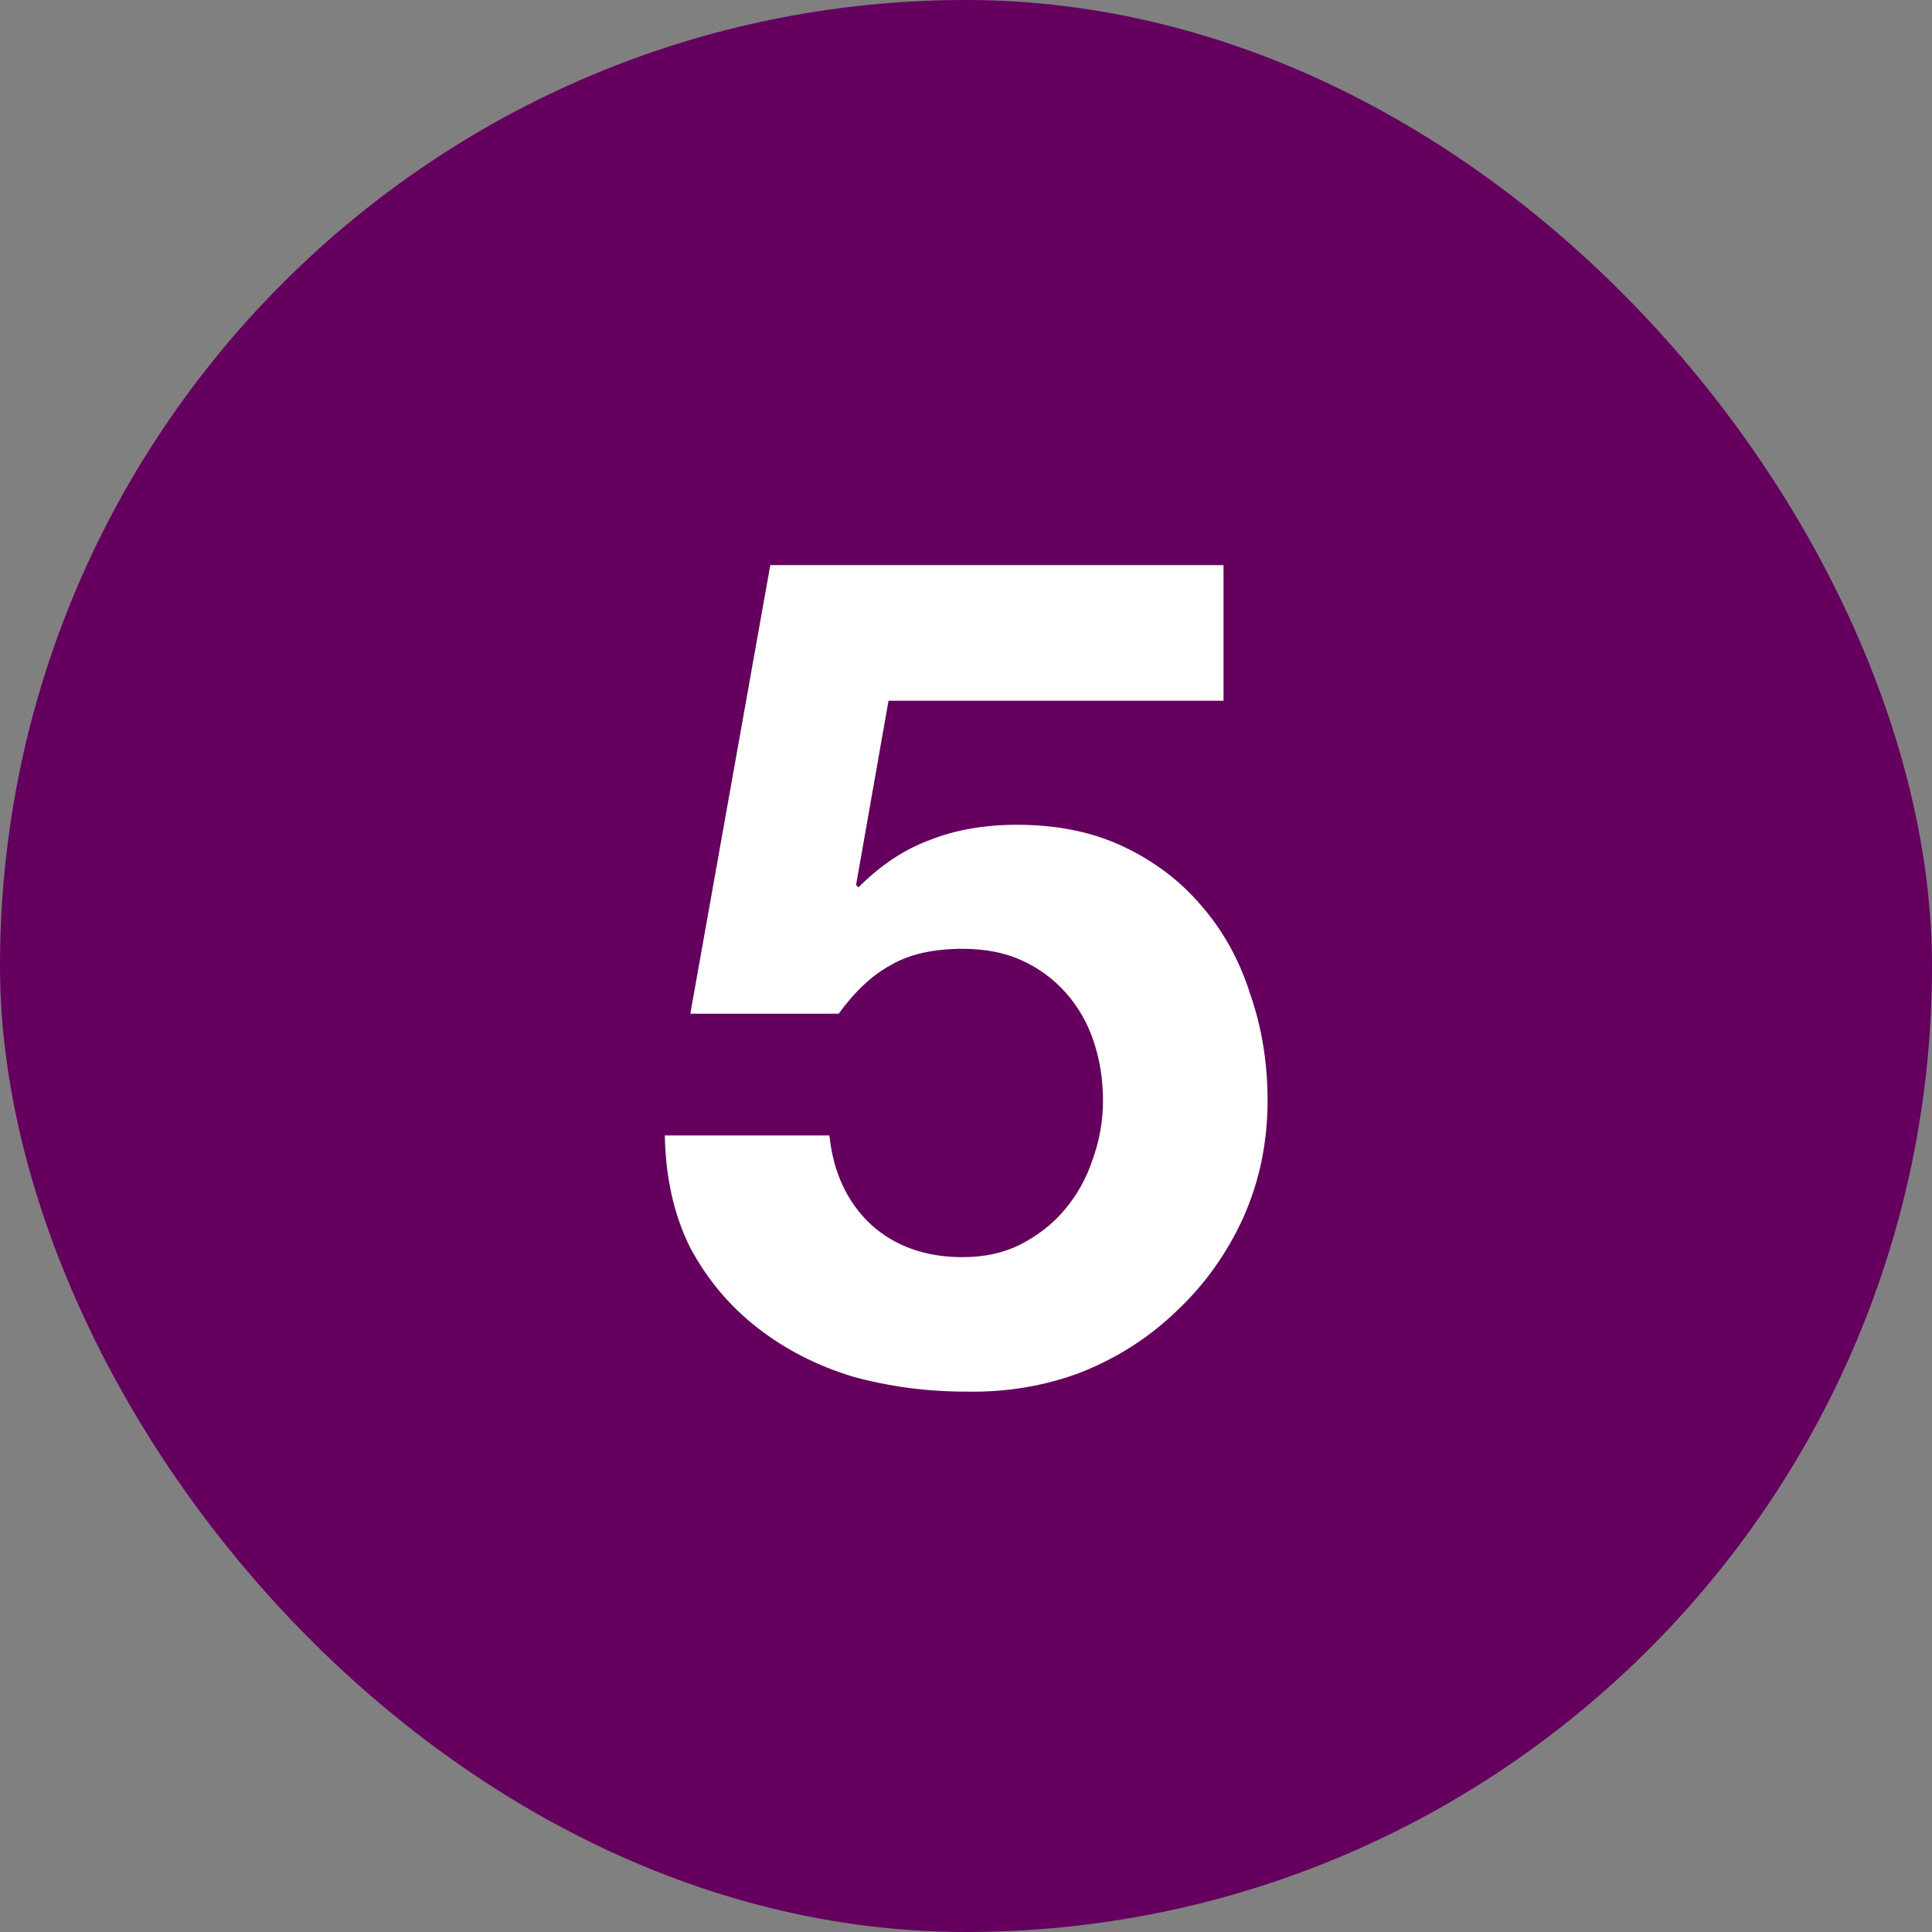
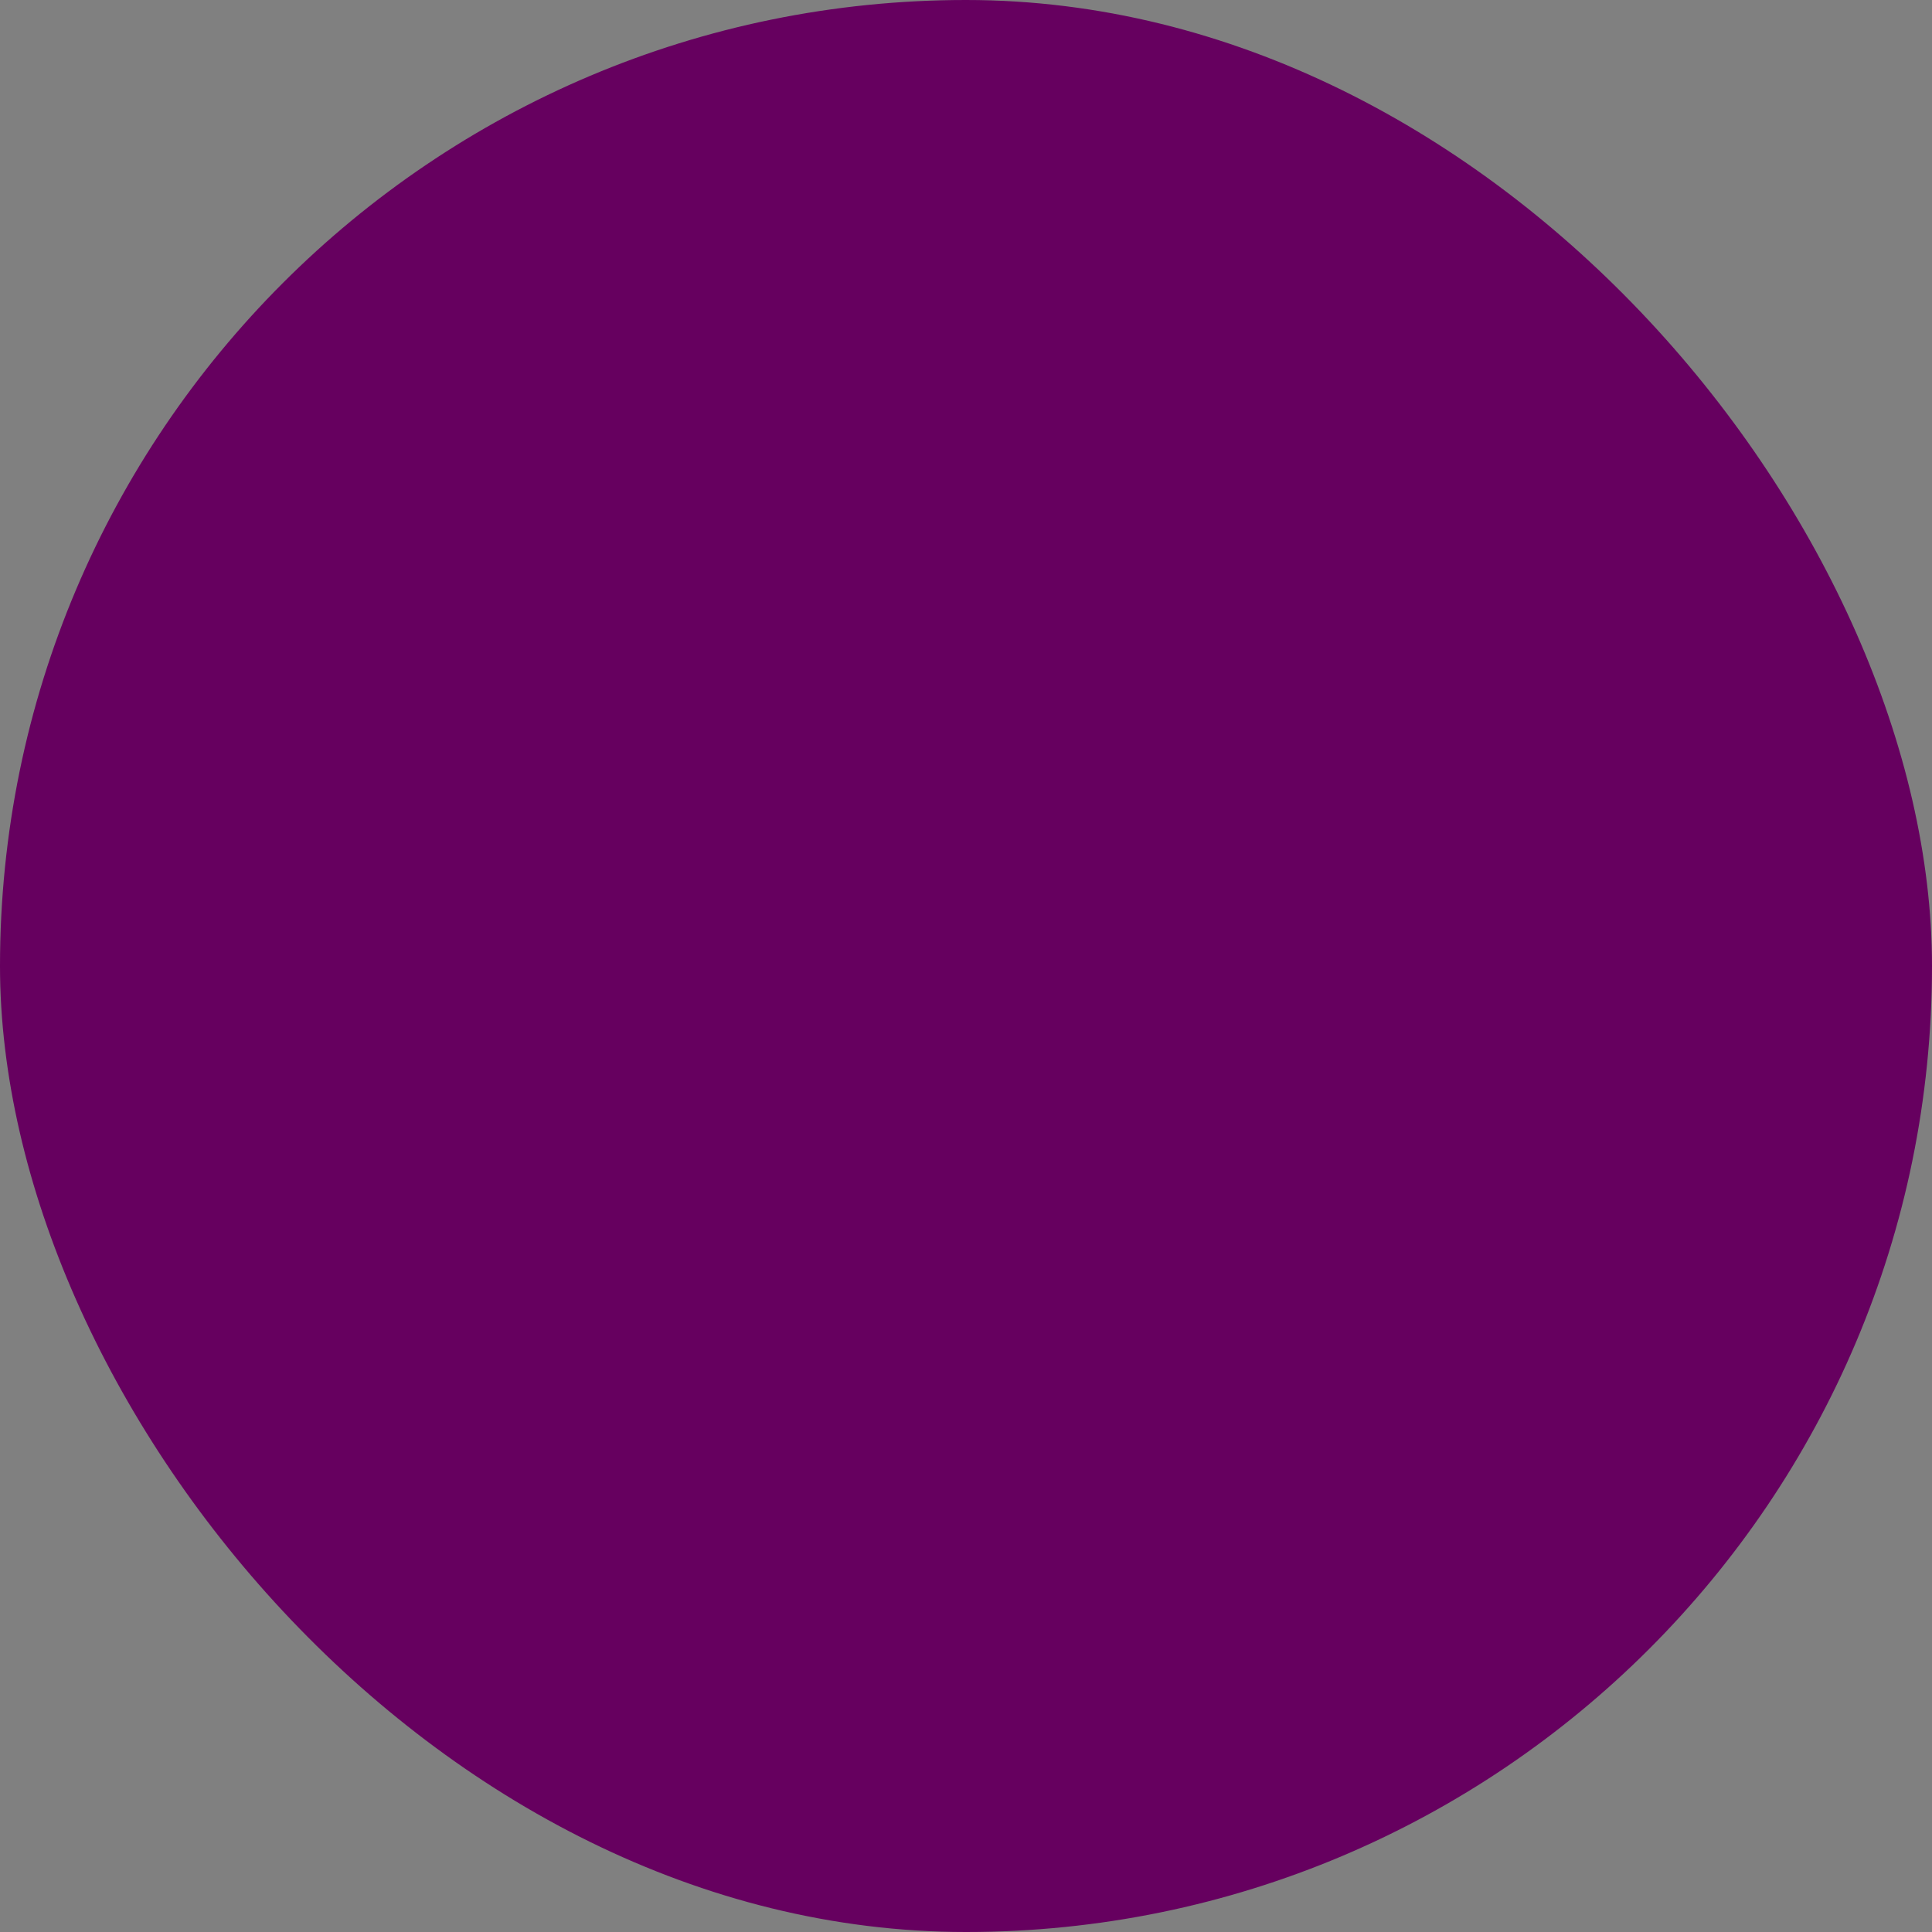
<svg xmlns="http://www.w3.org/2000/svg" width="40" height="40" viewBox="0 0 40 40" fill="none">
  <rect x="0" y="0" width="40" height="40" fill="#808080" stroke="none" />
  <rect width="40" height="40" rx="20" fill="#66005F" />
-   <path d="M25.332 14.508H18.396L17.724 18.324L17.772 18.372C18.236 17.908 18.732 17.58 19.26 17.388C19.788 17.18 20.388 17.076 21.06 17.076C21.892 17.076 22.628 17.228 23.268 17.532C23.908 17.836 24.444 18.244 24.876 18.756C25.324 19.268 25.66 19.876 25.884 20.58C26.124 21.268 26.244 22.004 26.244 22.788C26.244 23.652 26.076 24.46 25.74 25.212C25.404 25.948 24.948 26.588 24.372 27.132C23.812 27.676 23.156 28.1 22.404 28.404C21.652 28.692 20.852 28.828 20.004 28.812C19.188 28.812 18.404 28.708 17.652 28.5C16.916 28.276 16.26 27.94 15.684 27.492C15.108 27.044 14.644 26.492 14.292 25.836C13.956 25.164 13.78 24.388 13.764 23.508H17.172C17.252 24.276 17.54 24.892 18.036 25.356C18.532 25.804 19.164 26.028 19.932 26.028C20.38 26.028 20.78 25.94 21.132 25.764C21.5 25.572 21.804 25.332 22.044 25.044C22.3 24.74 22.492 24.396 22.62 24.012C22.764 23.612 22.836 23.204 22.836 22.788C22.836 22.356 22.772 21.948 22.644 21.564C22.516 21.18 22.324 20.844 22.068 20.556C21.812 20.268 21.508 20.044 21.156 19.884C20.804 19.724 20.396 19.644 19.932 19.644C19.324 19.644 18.828 19.756 18.444 19.98C18.06 20.188 17.7 20.524 17.364 20.988H14.292L15.948 11.7H25.332V14.508Z" fill="white" />
</svg>